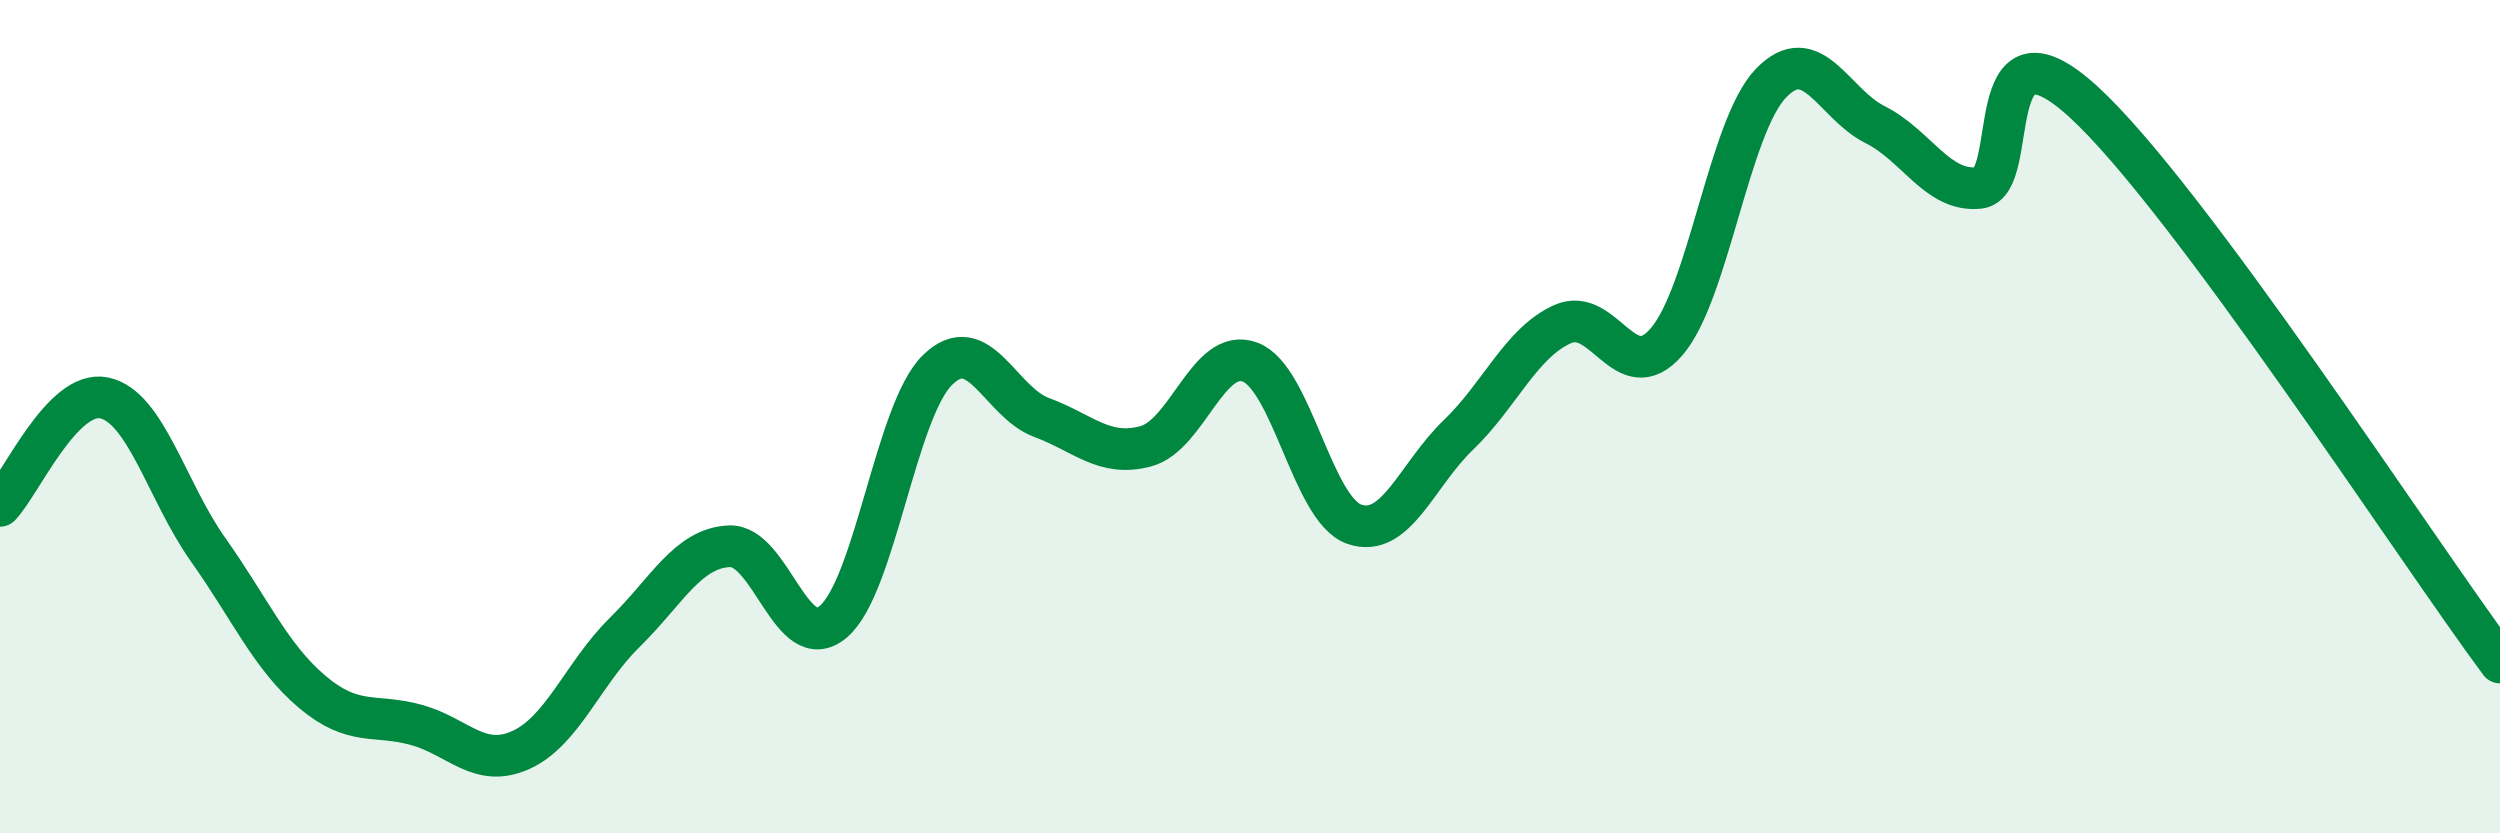
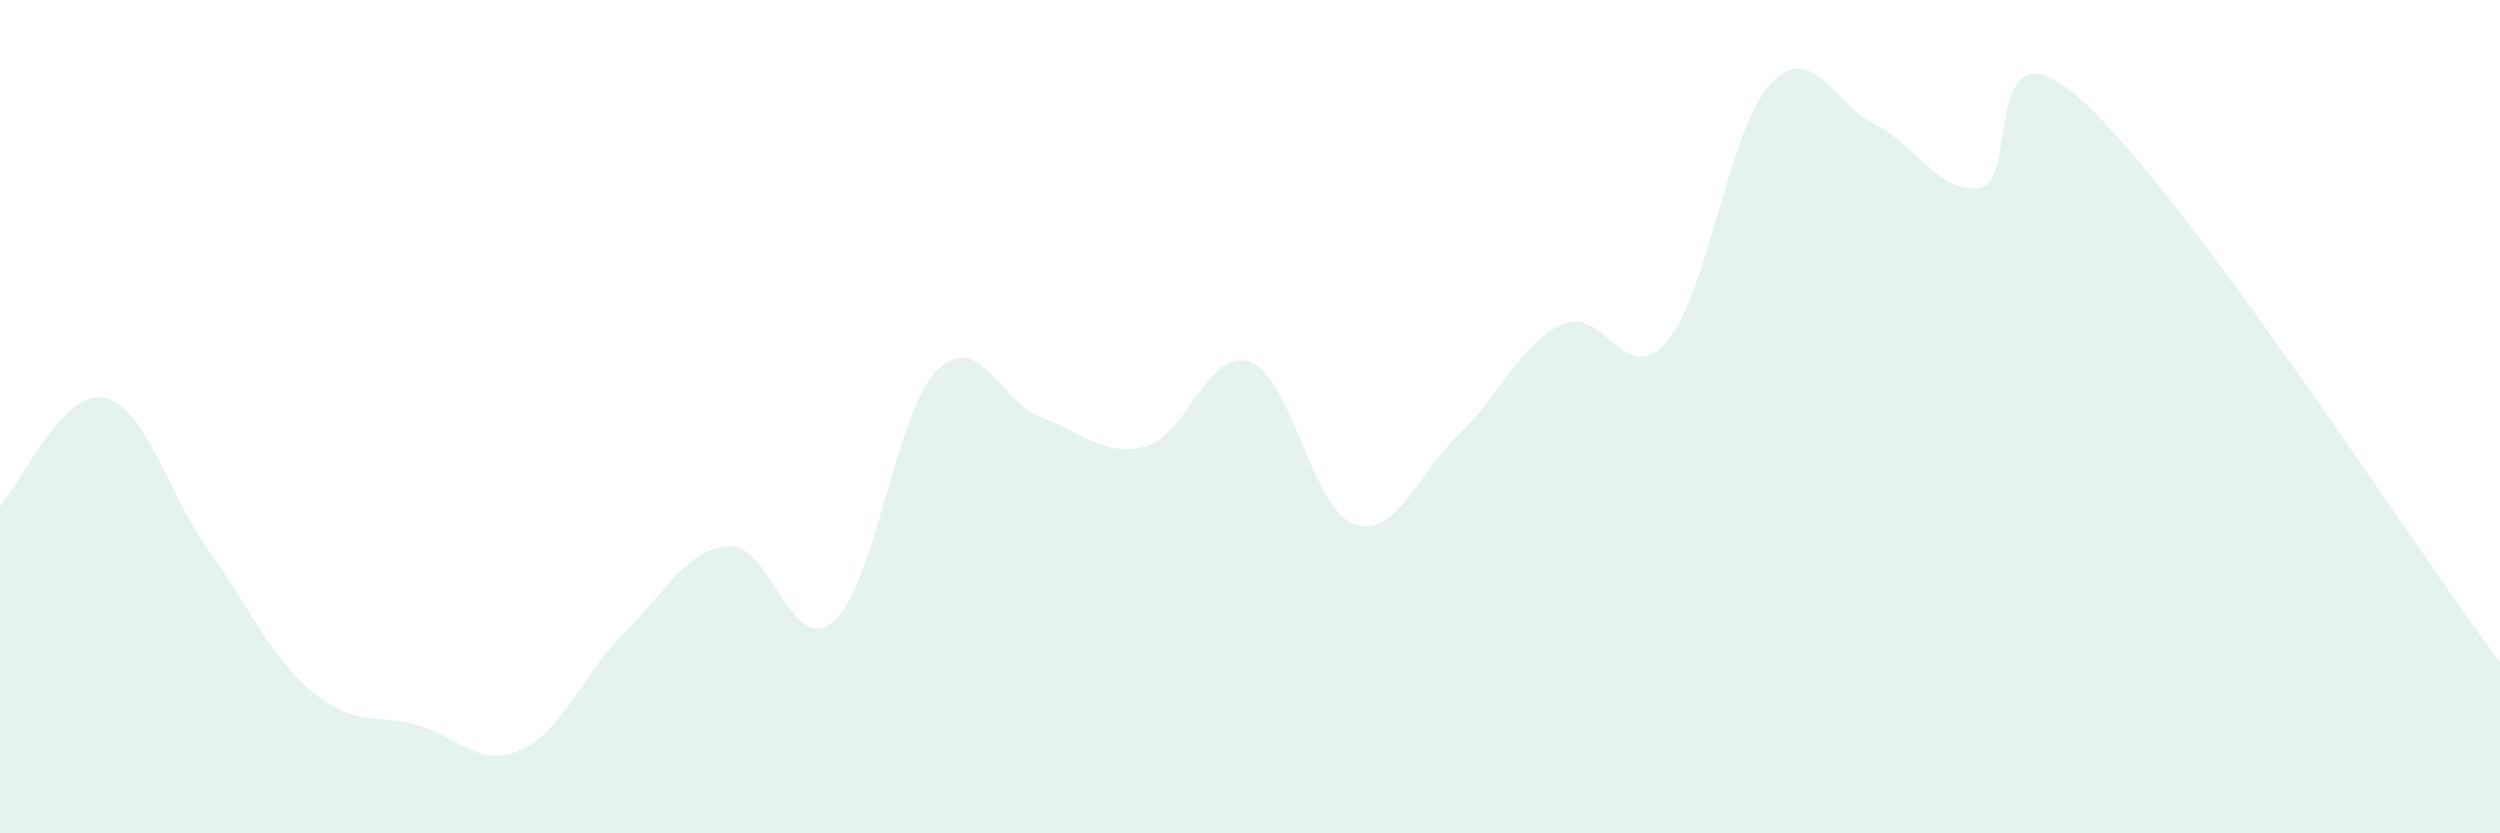
<svg xmlns="http://www.w3.org/2000/svg" width="60" height="20" viewBox="0 0 60 20">
  <path d="M 0,12.14 C 0.5,11.62 1.5,9.34 2.5,9.55 C 3.5,9.76 4,11.79 5,13.2 C 6,14.61 6.5,15.77 7.5,16.61 C 8.5,17.45 9,17.12 10,17.4 C 11,17.68 11.5,18.45 12.5,18 C 13.5,17.55 14,16.15 15,15.17 C 16,14.19 16.5,13.16 17.5,13.11 C 18.5,13.06 19,15.77 20,14.92 C 21,14.07 21.5,9.86 22.5,8.88 C 23.5,7.9 24,9.65 25,10.02 C 26,10.39 26.5,10.98 27.5,10.71 C 28.5,10.44 29,8.32 30,8.69 C 31,9.06 31.5,12.23 32.5,12.58 C 33.5,12.93 34,11.4 35,10.44 C 36,9.48 36.5,8.23 37.5,7.78 C 38.5,7.33 39,9.36 40,8.2 C 41,7.04 41.5,3.04 42.5,2 C 43.5,0.96 44,2.49 45,2.99 C 46,3.49 46.5,4.62 47.5,4.51 C 48.5,4.4 47.5,0.16 50,2.44 C 52.5,4.72 58,13.21 60,15.9L60 20L0 20Z" fill="#008740" opacity="0.1" stroke-linecap="round" stroke-linejoin="round" />
-   <path d="M 0,12.14 C 0.5,11.62 1.5,9.34 2.5,9.55 C 3.5,9.76 4,11.79 5,13.2 C 6,14.61 6.5,15.77 7.5,16.61 C 8.5,17.45 9,17.12 10,17.4 C 11,17.68 11.5,18.45 12.5,18 C 13.5,17.55 14,16.15 15,15.17 C 16,14.19 16.5,13.16 17.5,13.11 C 18.5,13.06 19,15.77 20,14.92 C 21,14.07 21.5,9.86 22.5,8.88 C 23.5,7.9 24,9.65 25,10.02 C 26,10.39 26.5,10.98 27.5,10.71 C 28.5,10.44 29,8.32 30,8.69 C 31,9.06 31.5,12.23 32.5,12.58 C 33.5,12.93 34,11.4 35,10.44 C 36,9.48 36.5,8.23 37.5,7.78 C 38.5,7.33 39,9.36 40,8.2 C 41,7.04 41.5,3.04 42.5,2 C 43.5,0.96 44,2.49 45,2.99 C 46,3.49 46.5,4.62 47.5,4.51 C 48.5,4.4 47.5,0.16 50,2.44 C 52.5,4.72 58,13.21 60,15.9" stroke="#008740" stroke-width="1" fill="none" stroke-linecap="round" stroke-linejoin="round" />
</svg>